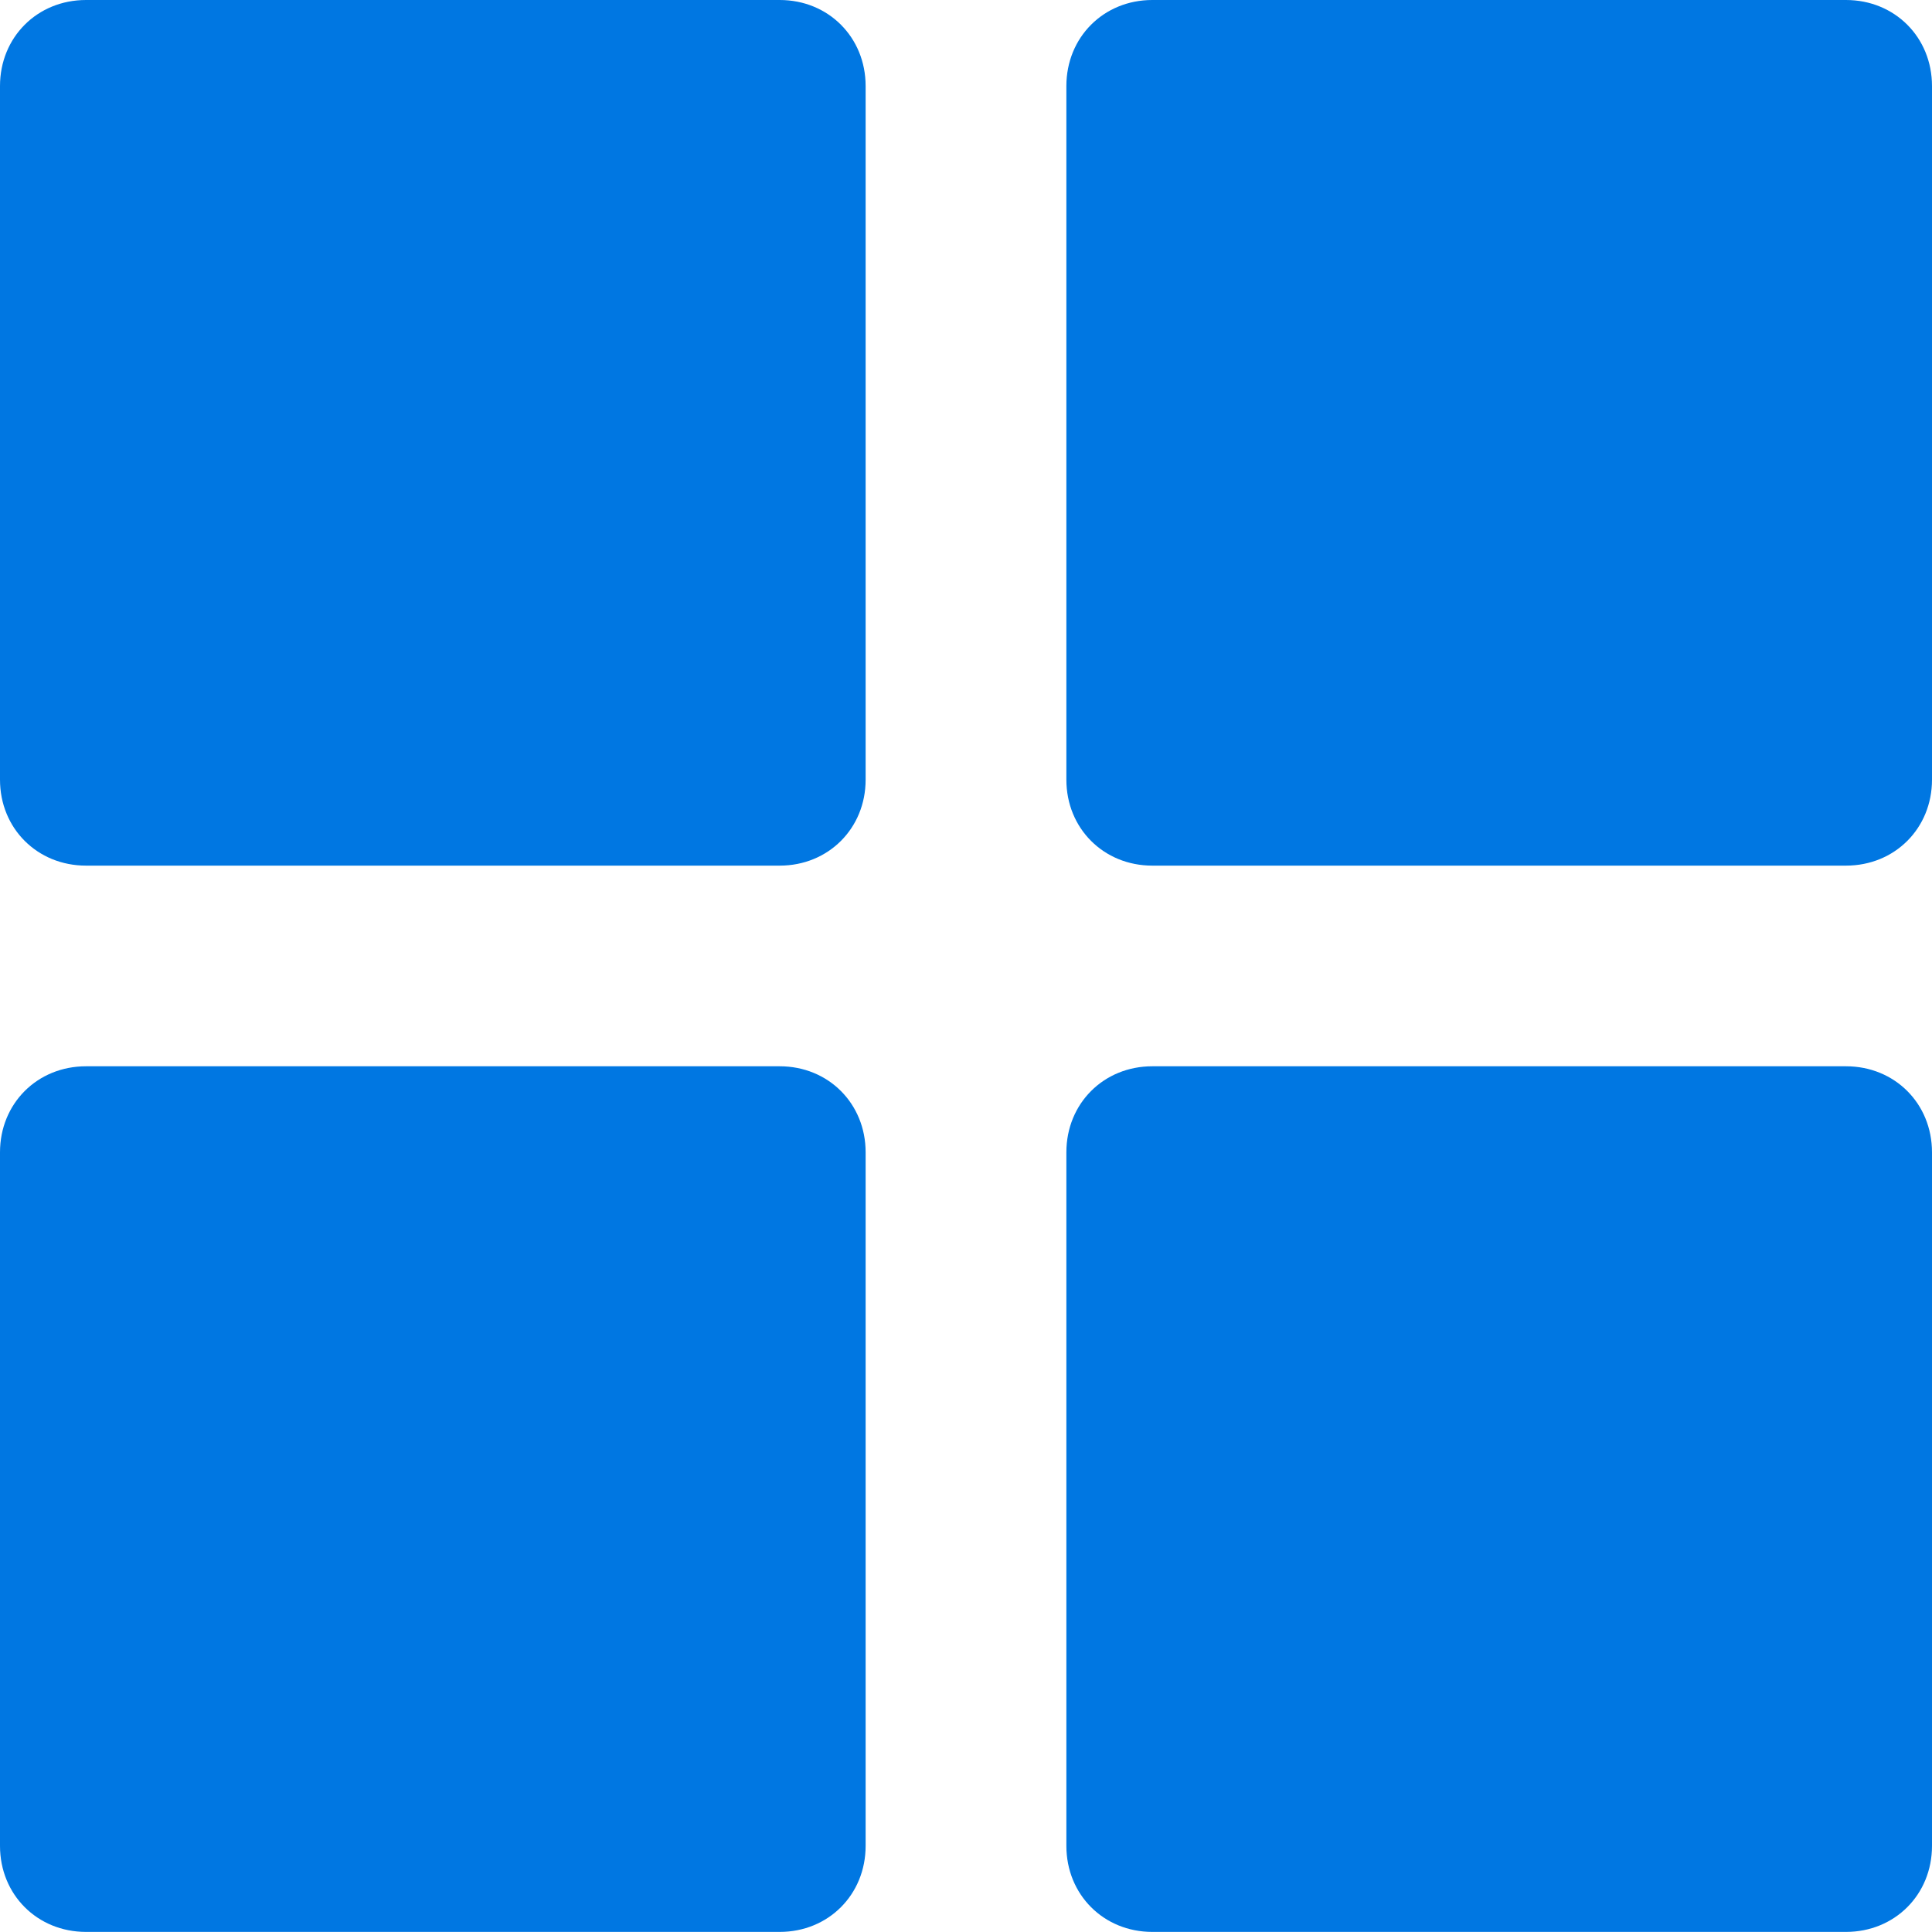
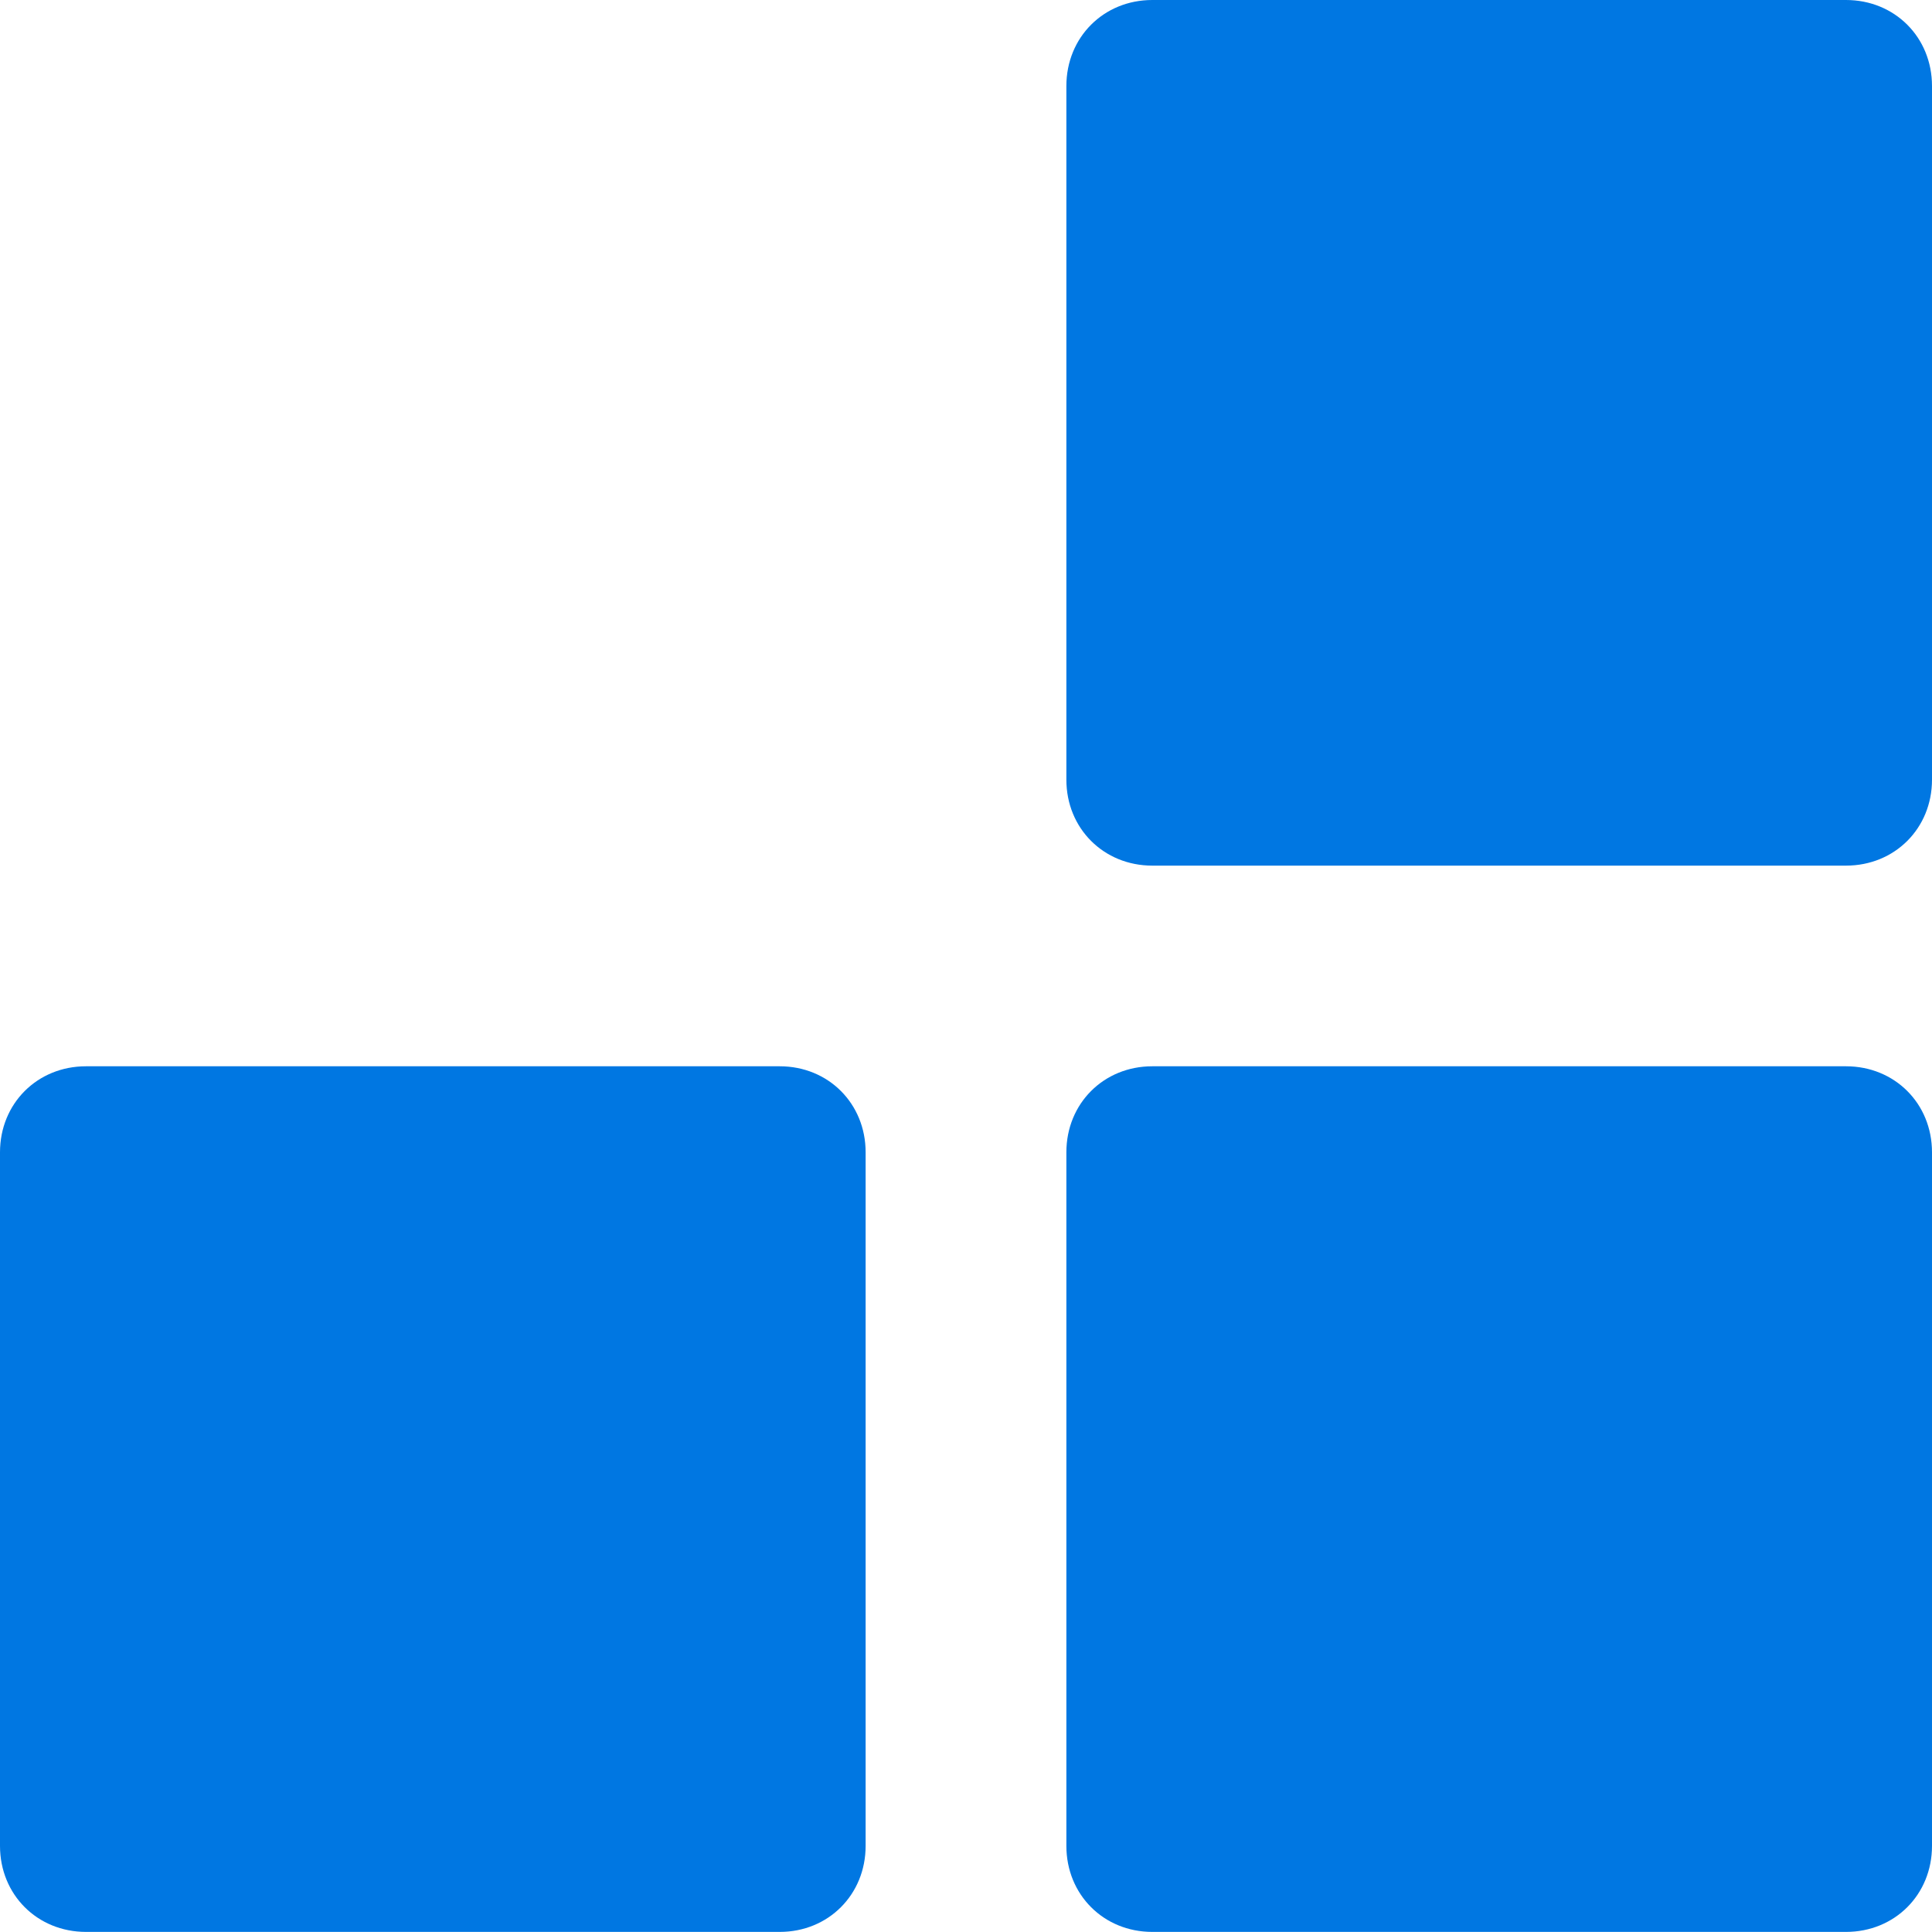
<svg xmlns="http://www.w3.org/2000/svg" width="21" height="21" viewBox="0 0 21 21" fill="none">
-   <path d="M0.935 0H8.475C9.004 0 9.409 0.405 9.409 0.935V8.475C9.409 9.004 9.004 9.409 8.475 9.409H0.935C0.405 9.409 0 9.004 0 8.475V0.935C0 0.405 0.405 0 0.935 0Z" fill="#0077E2" />
  <path d="M12.525 0H20.065C20.595 0 21 0.405 21 0.935V8.475C21 9.004 20.595 9.409 20.065 9.409H12.525C11.996 9.409 11.591 9.004 11.591 8.475V0.935C11.591 0.405 11.996 0 12.525 0Z" fill="#0077E2" />
  <path d="M0.935 11.59H8.475C9.004 11.59 9.409 11.995 9.409 12.525V20.064C9.409 20.594 9.004 20.999 8.475 20.999H0.935C0.405 20.999 0 20.594 0 20.064V12.525C0 11.995 0.405 11.59 0.935 11.59Z" fill="#0077E2" />
  <path d="M12.525 11.59H20.065C20.595 11.59 21 11.995 21 12.525V20.064C21 20.594 20.595 20.999 20.065 20.999H12.525C11.996 20.999 11.591 20.594 11.591 20.064V12.525C11.591 11.995 11.996 11.59 12.525 11.59Z" fill="#0077E2" />
</svg>